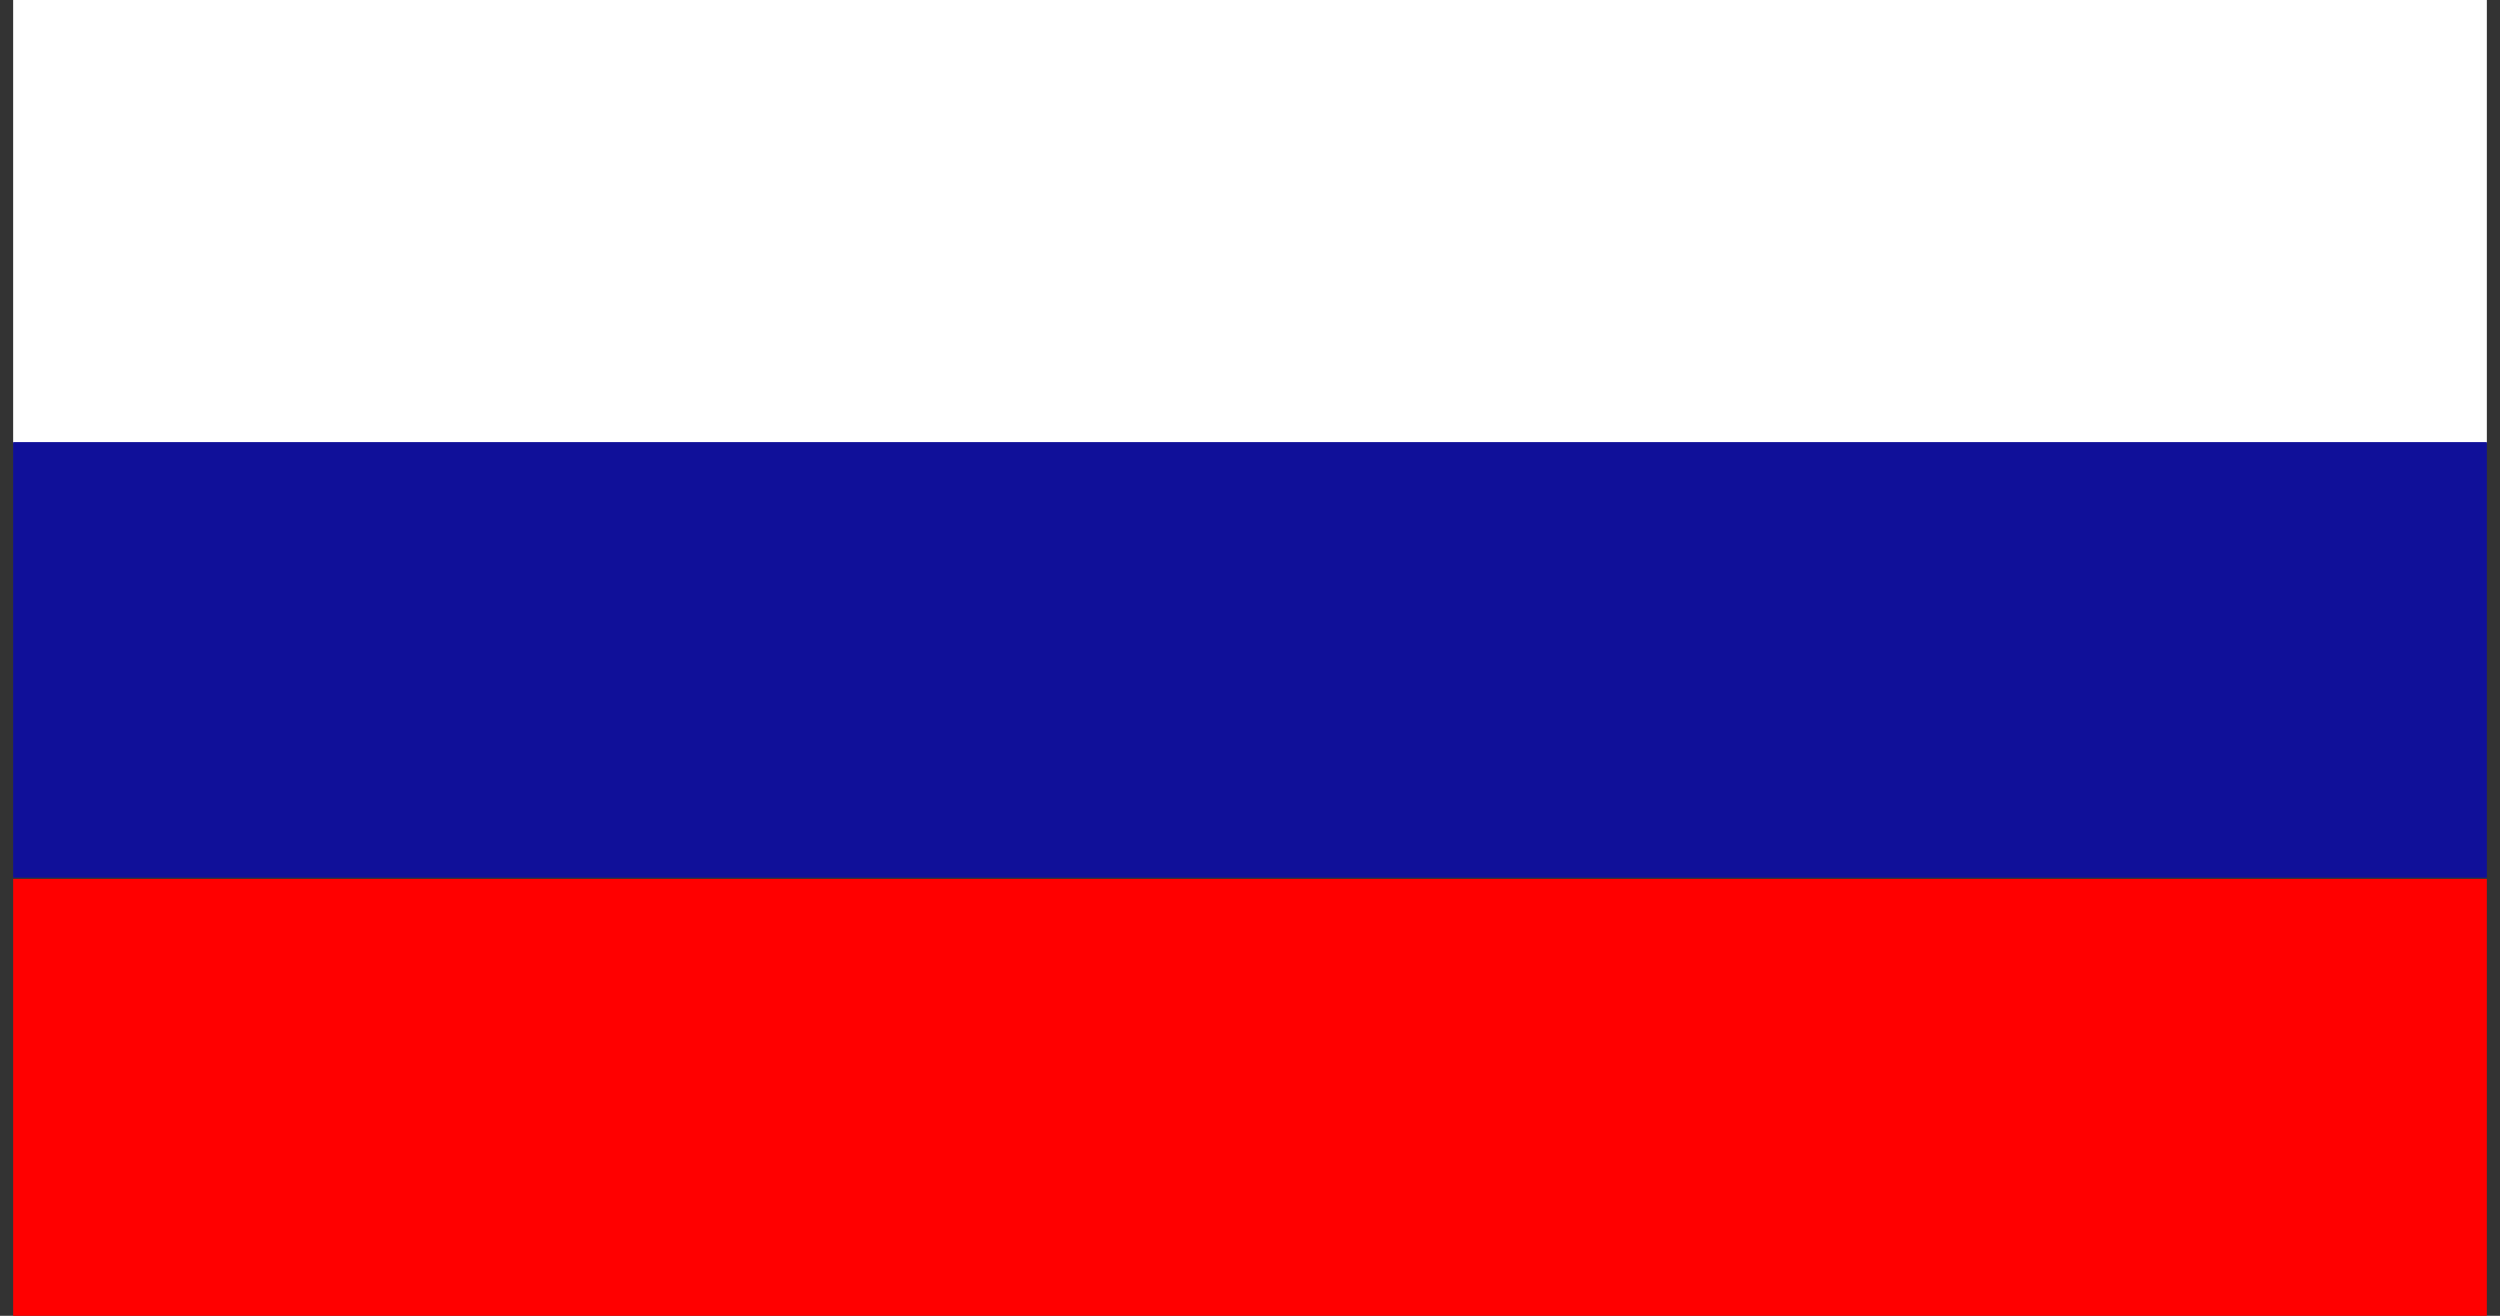
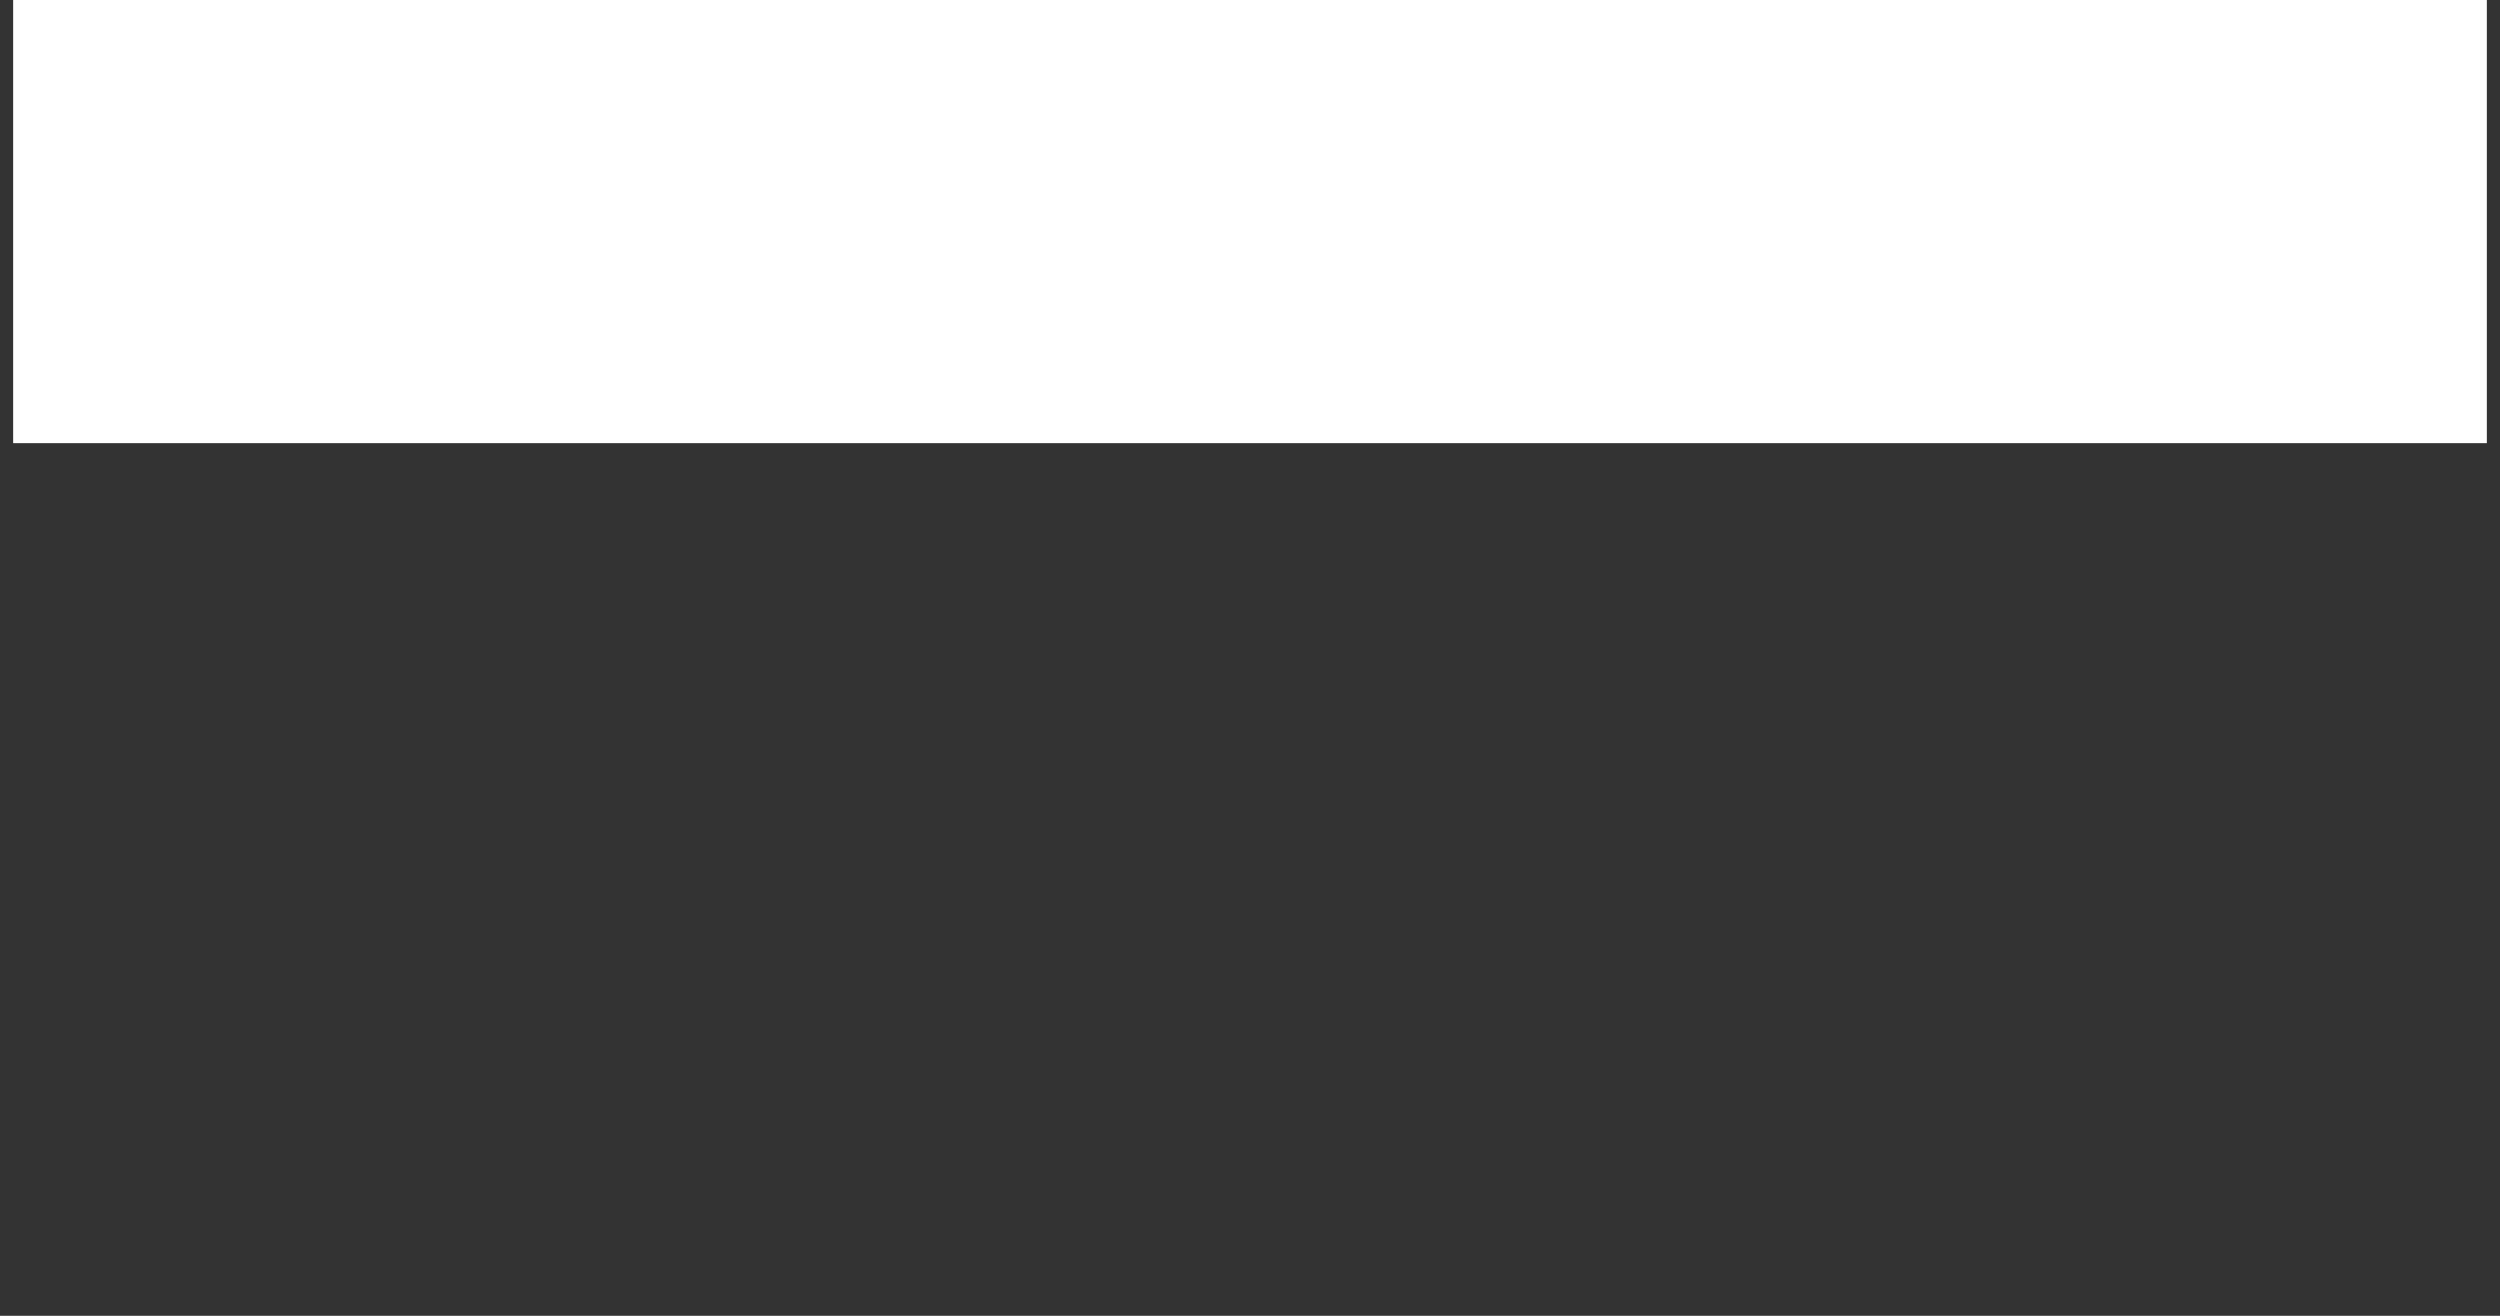
<svg xmlns="http://www.w3.org/2000/svg" id="Layer_1" data-name="Layer 1" width="95" height="50" viewBox="0 0 95 50">
  <rect x="0" y="0" width="95" height="50" fill="#333333" stroke="none" />
  <defs>
    <style>.cls-1{fill:#fff;}.cls-2{fill:red;}.cls-3{fill:#101099;}</style>
  </defs>
  <rect class="cls-1" x="0.5" y="-0.1" width="94" height="16.94" />
-   <rect class="cls-2" x="0.5" y="33.4" width="94" height="16.72" />
-   <rect class="cls-3" x="0.5" y="16.8" width="94" height="16.55" />
</svg>